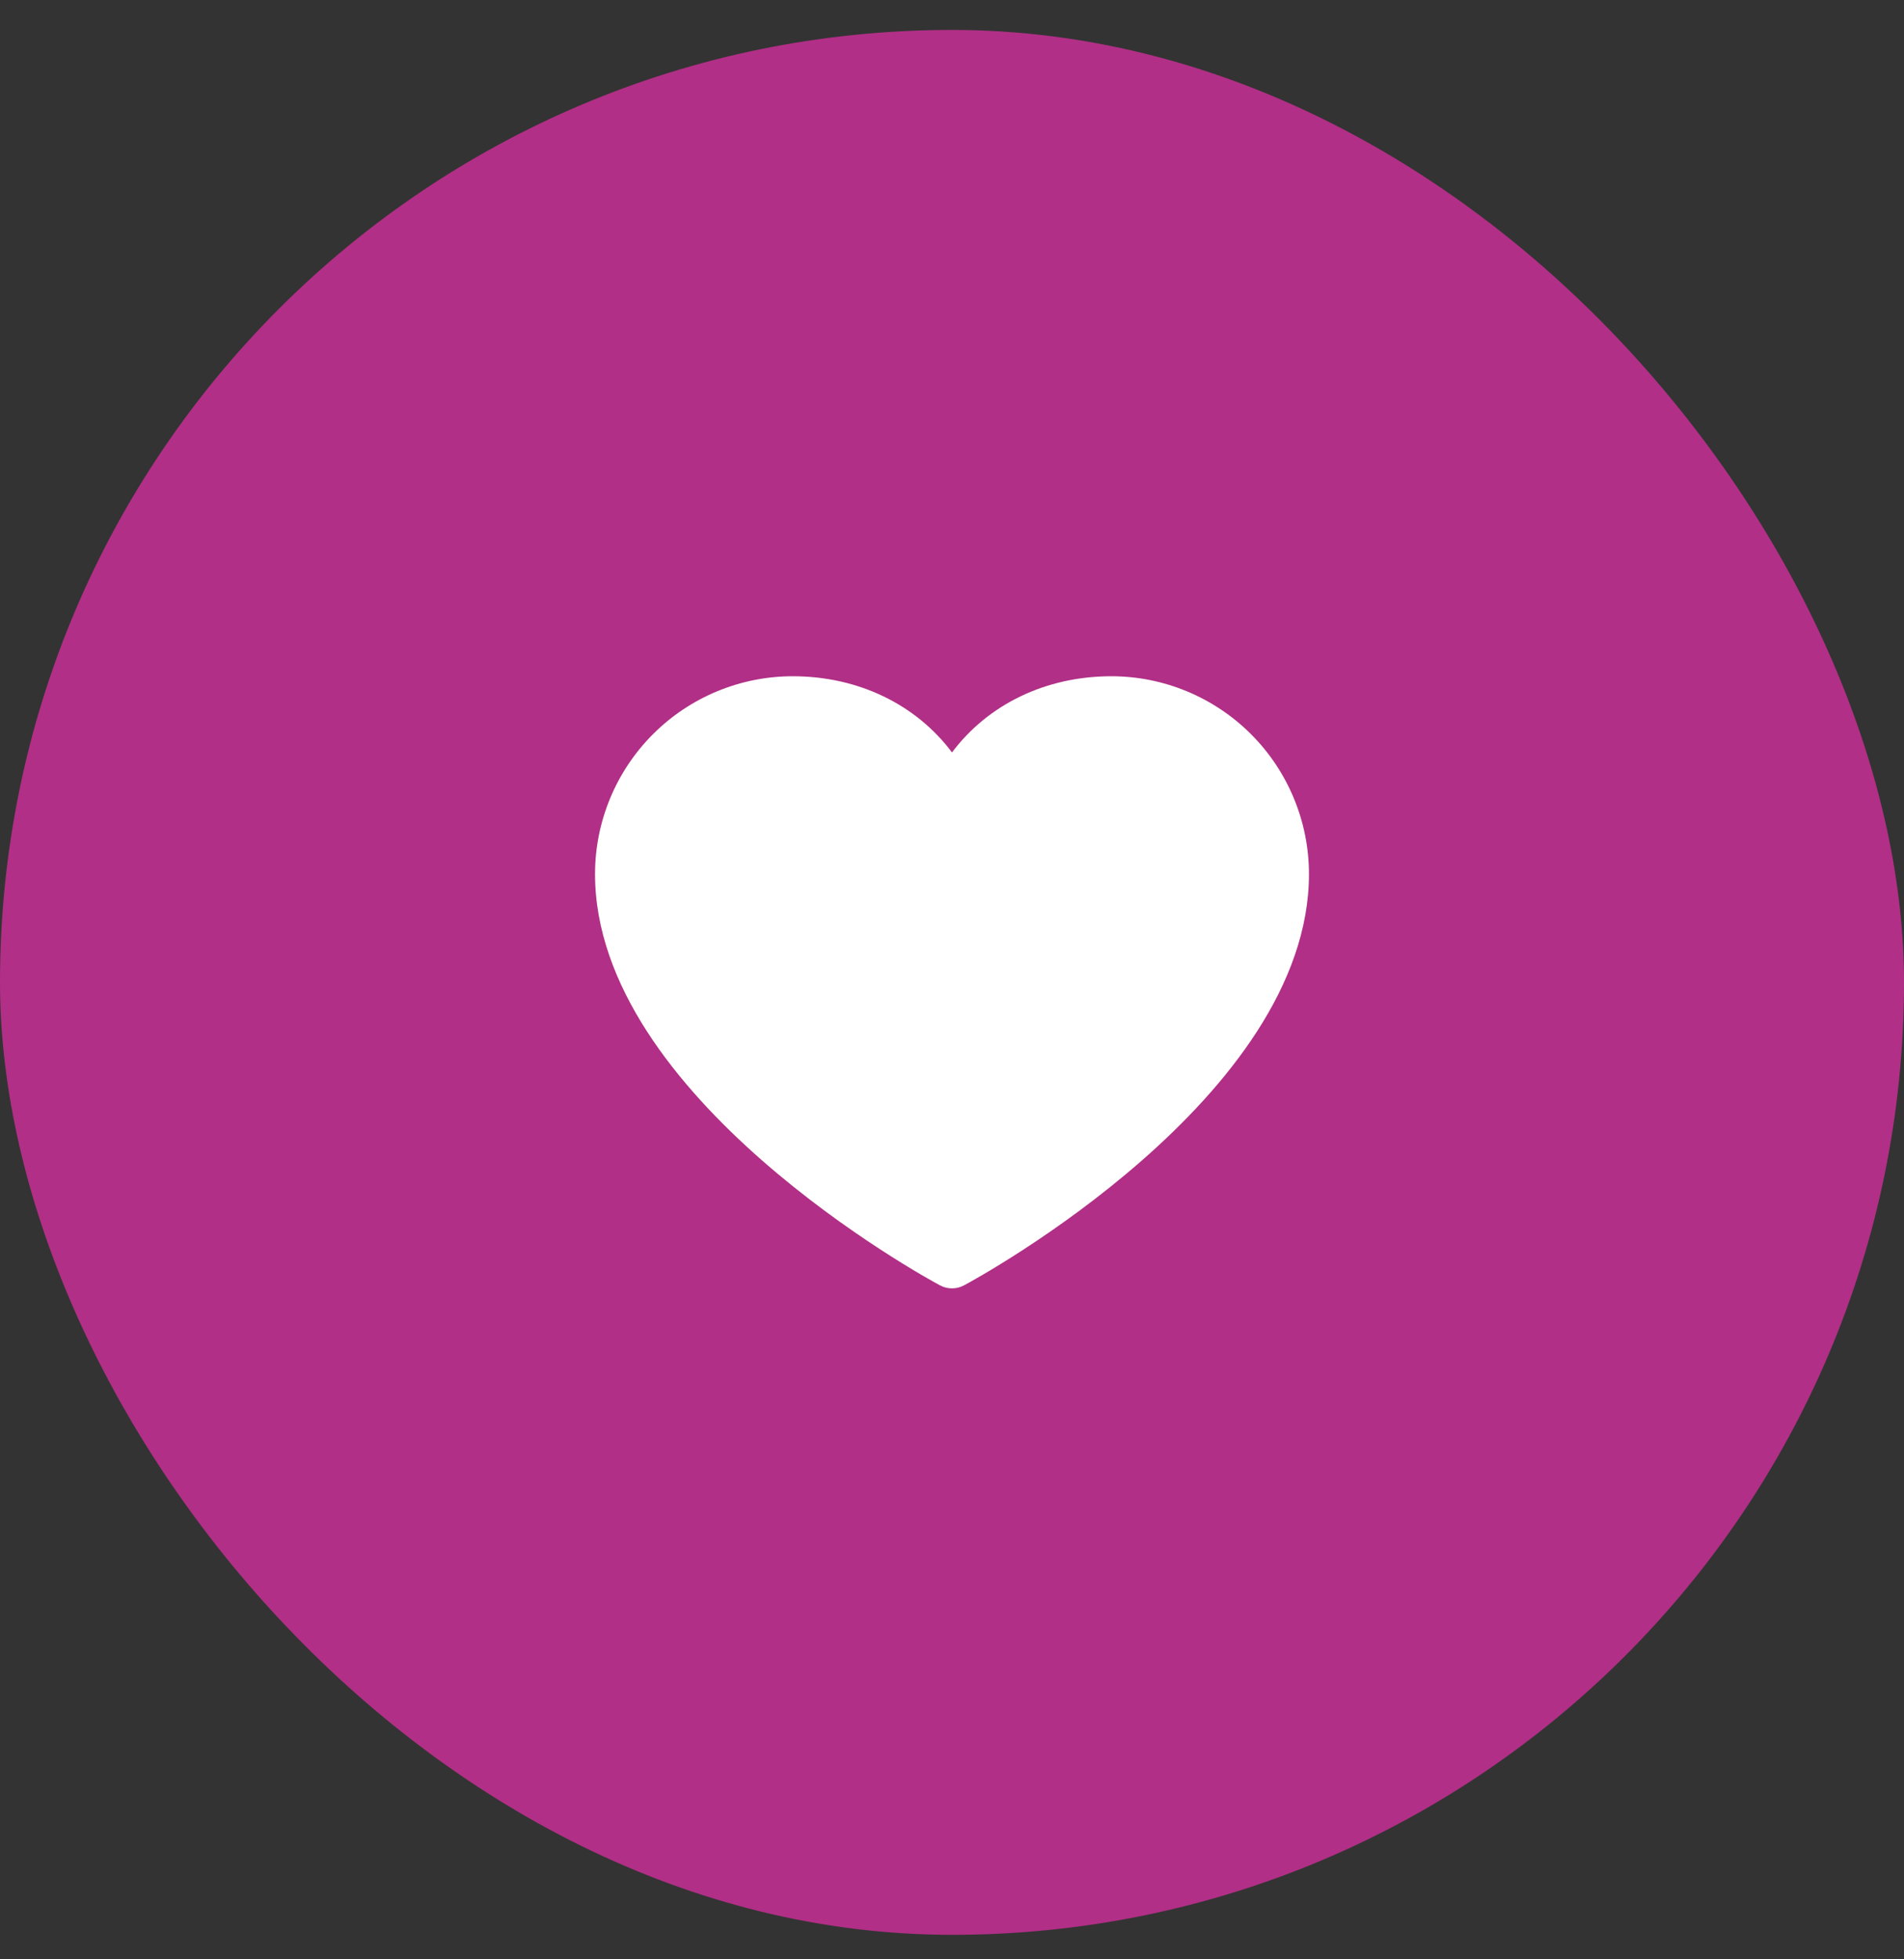
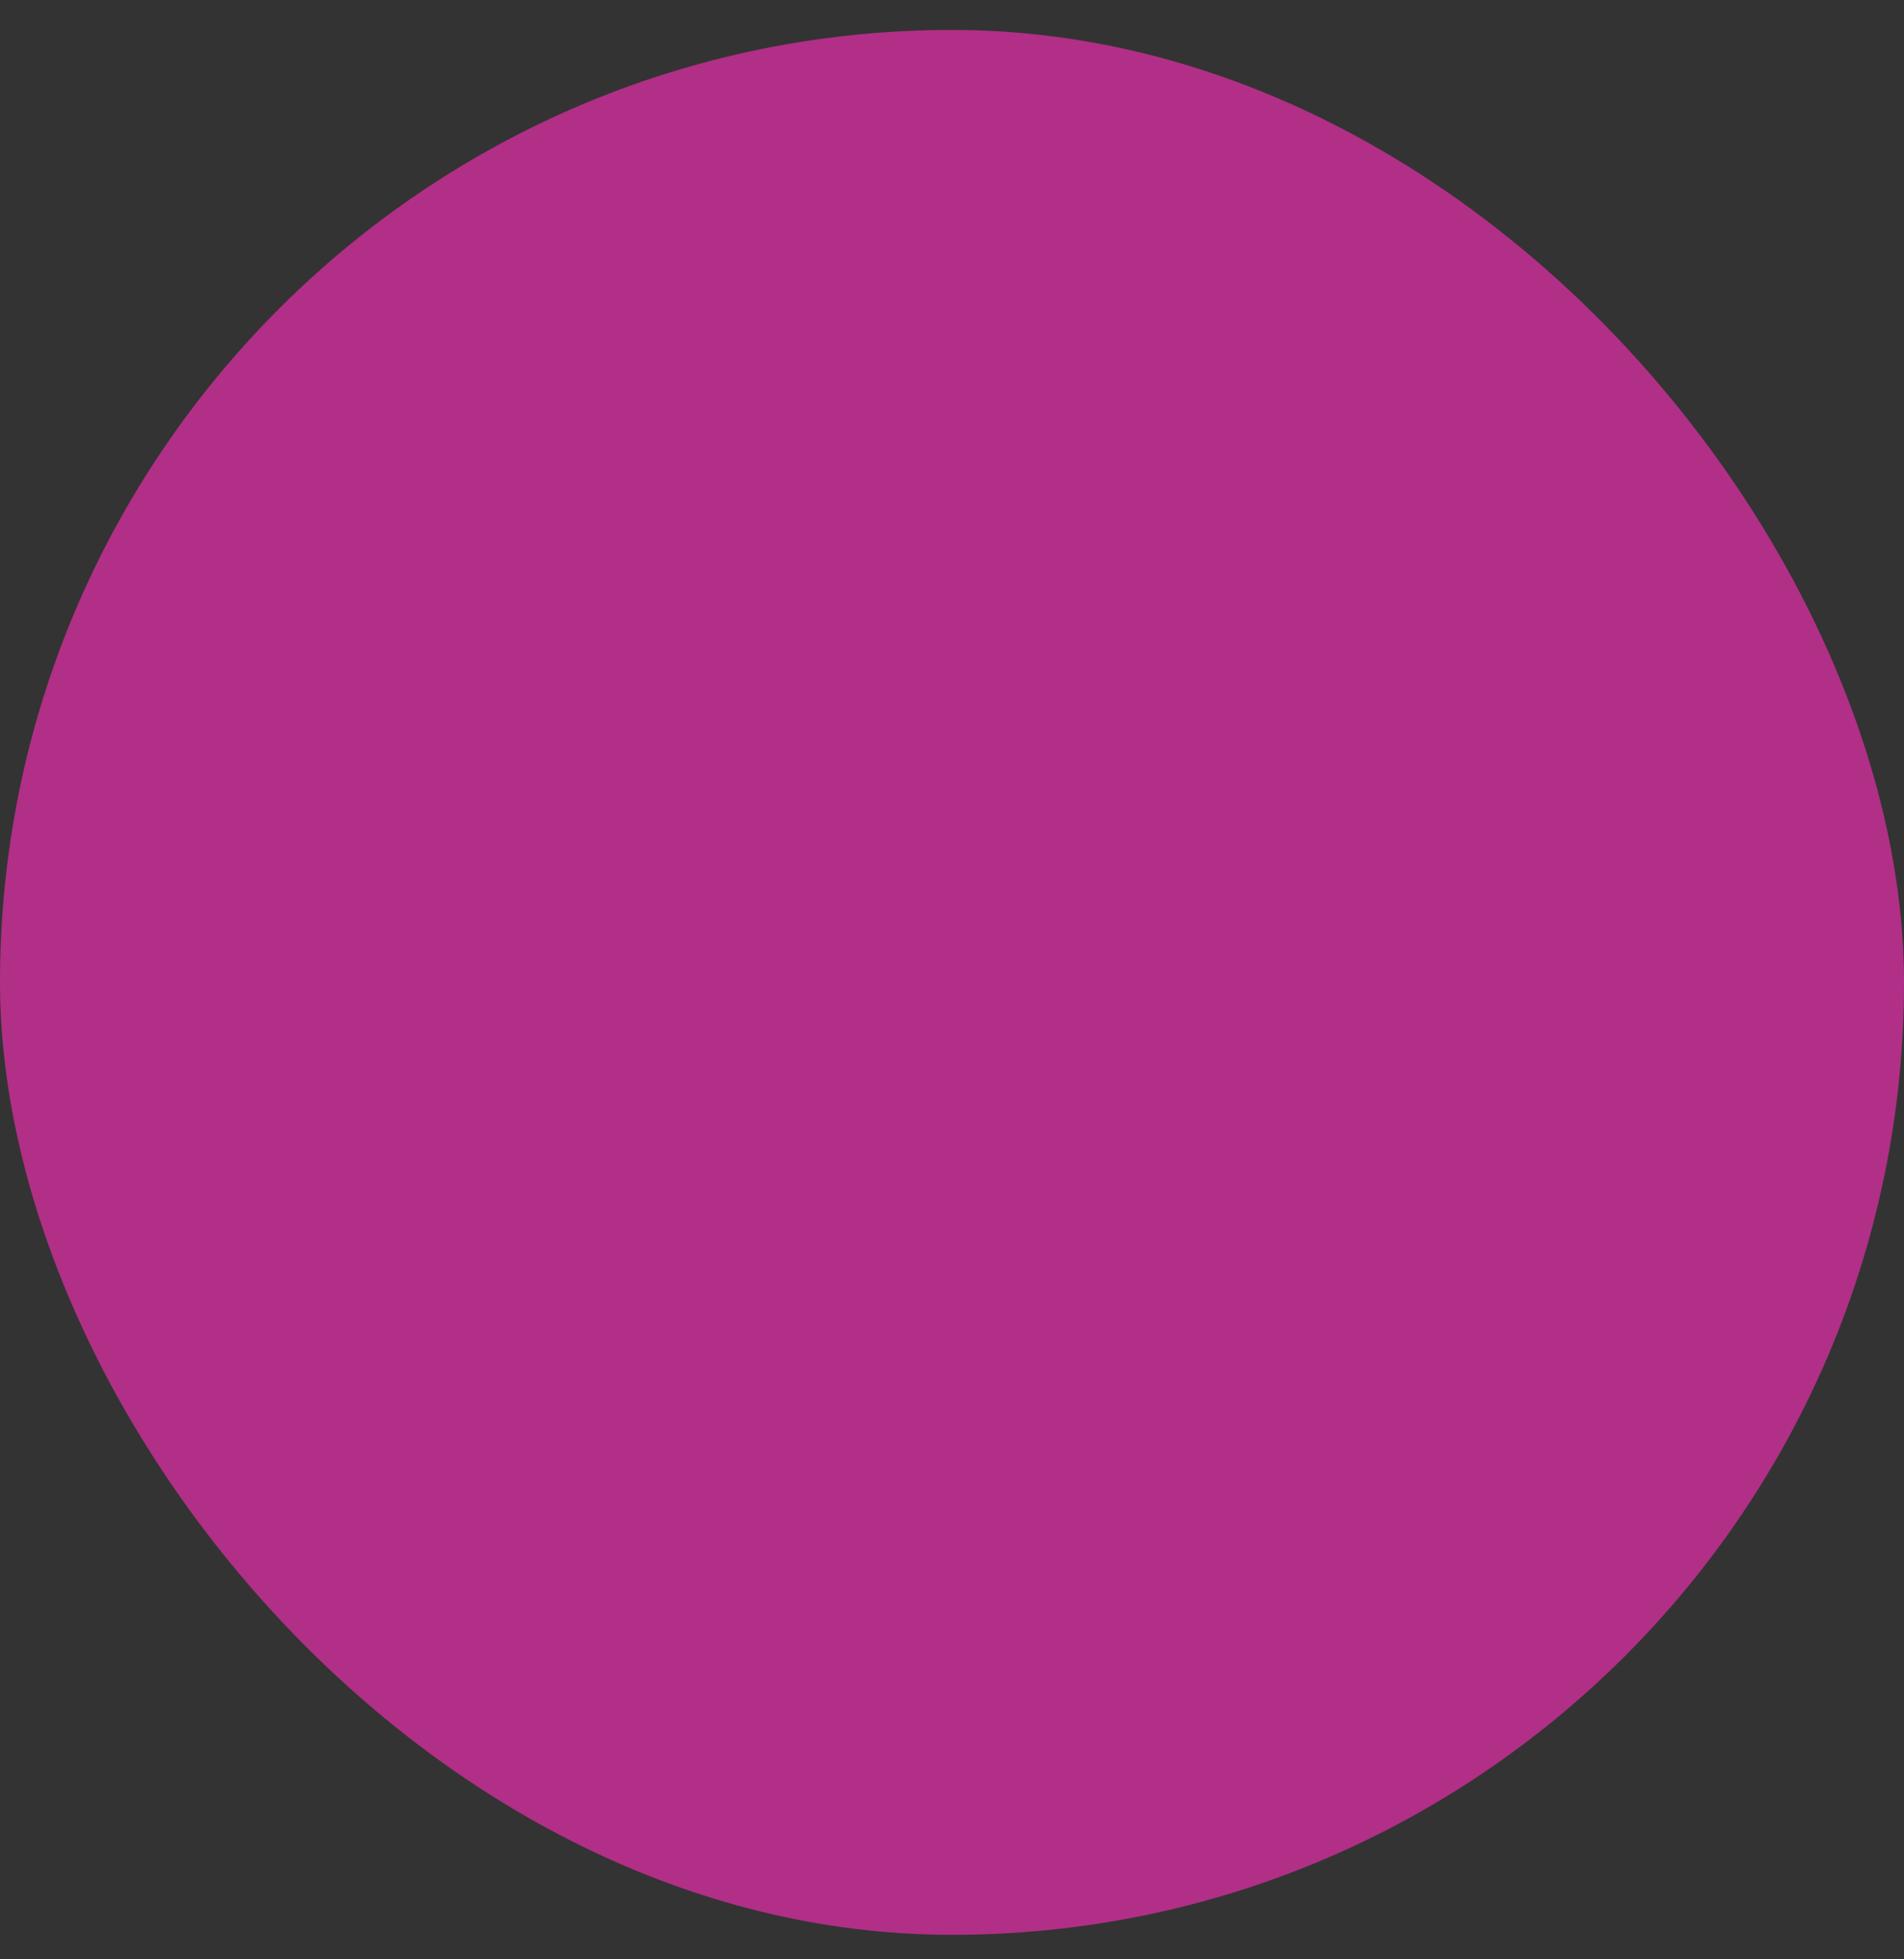
<svg xmlns="http://www.w3.org/2000/svg" width="35" height="36" viewBox="0 0 35 36" fill="none">
  <rect x="0" y="0" width="35" height="36" fill="#333333" stroke="none" />
  <rect y="0.55" width="35" height="35" rx="17.5" fill="#B12F86" />
-   <path d="M24.062 16.058C24.062 20.159 17.981 23.479 17.722 23.616C17.654 23.653 17.578 23.672 17.5 23.672C17.422 23.672 17.346 23.653 17.278 23.616C17.019 23.479 10.938 20.159 10.938 16.058C10.939 15.095 11.322 14.171 12.003 13.49C12.684 12.809 13.607 12.426 14.57 12.425C15.78 12.425 16.84 12.945 17.5 13.825C18.16 12.945 19.22 12.425 20.43 12.425C21.393 12.426 22.316 12.809 22.997 13.49C23.678 14.171 24.061 15.095 24.062 16.058Z" fill="white" />
</svg>